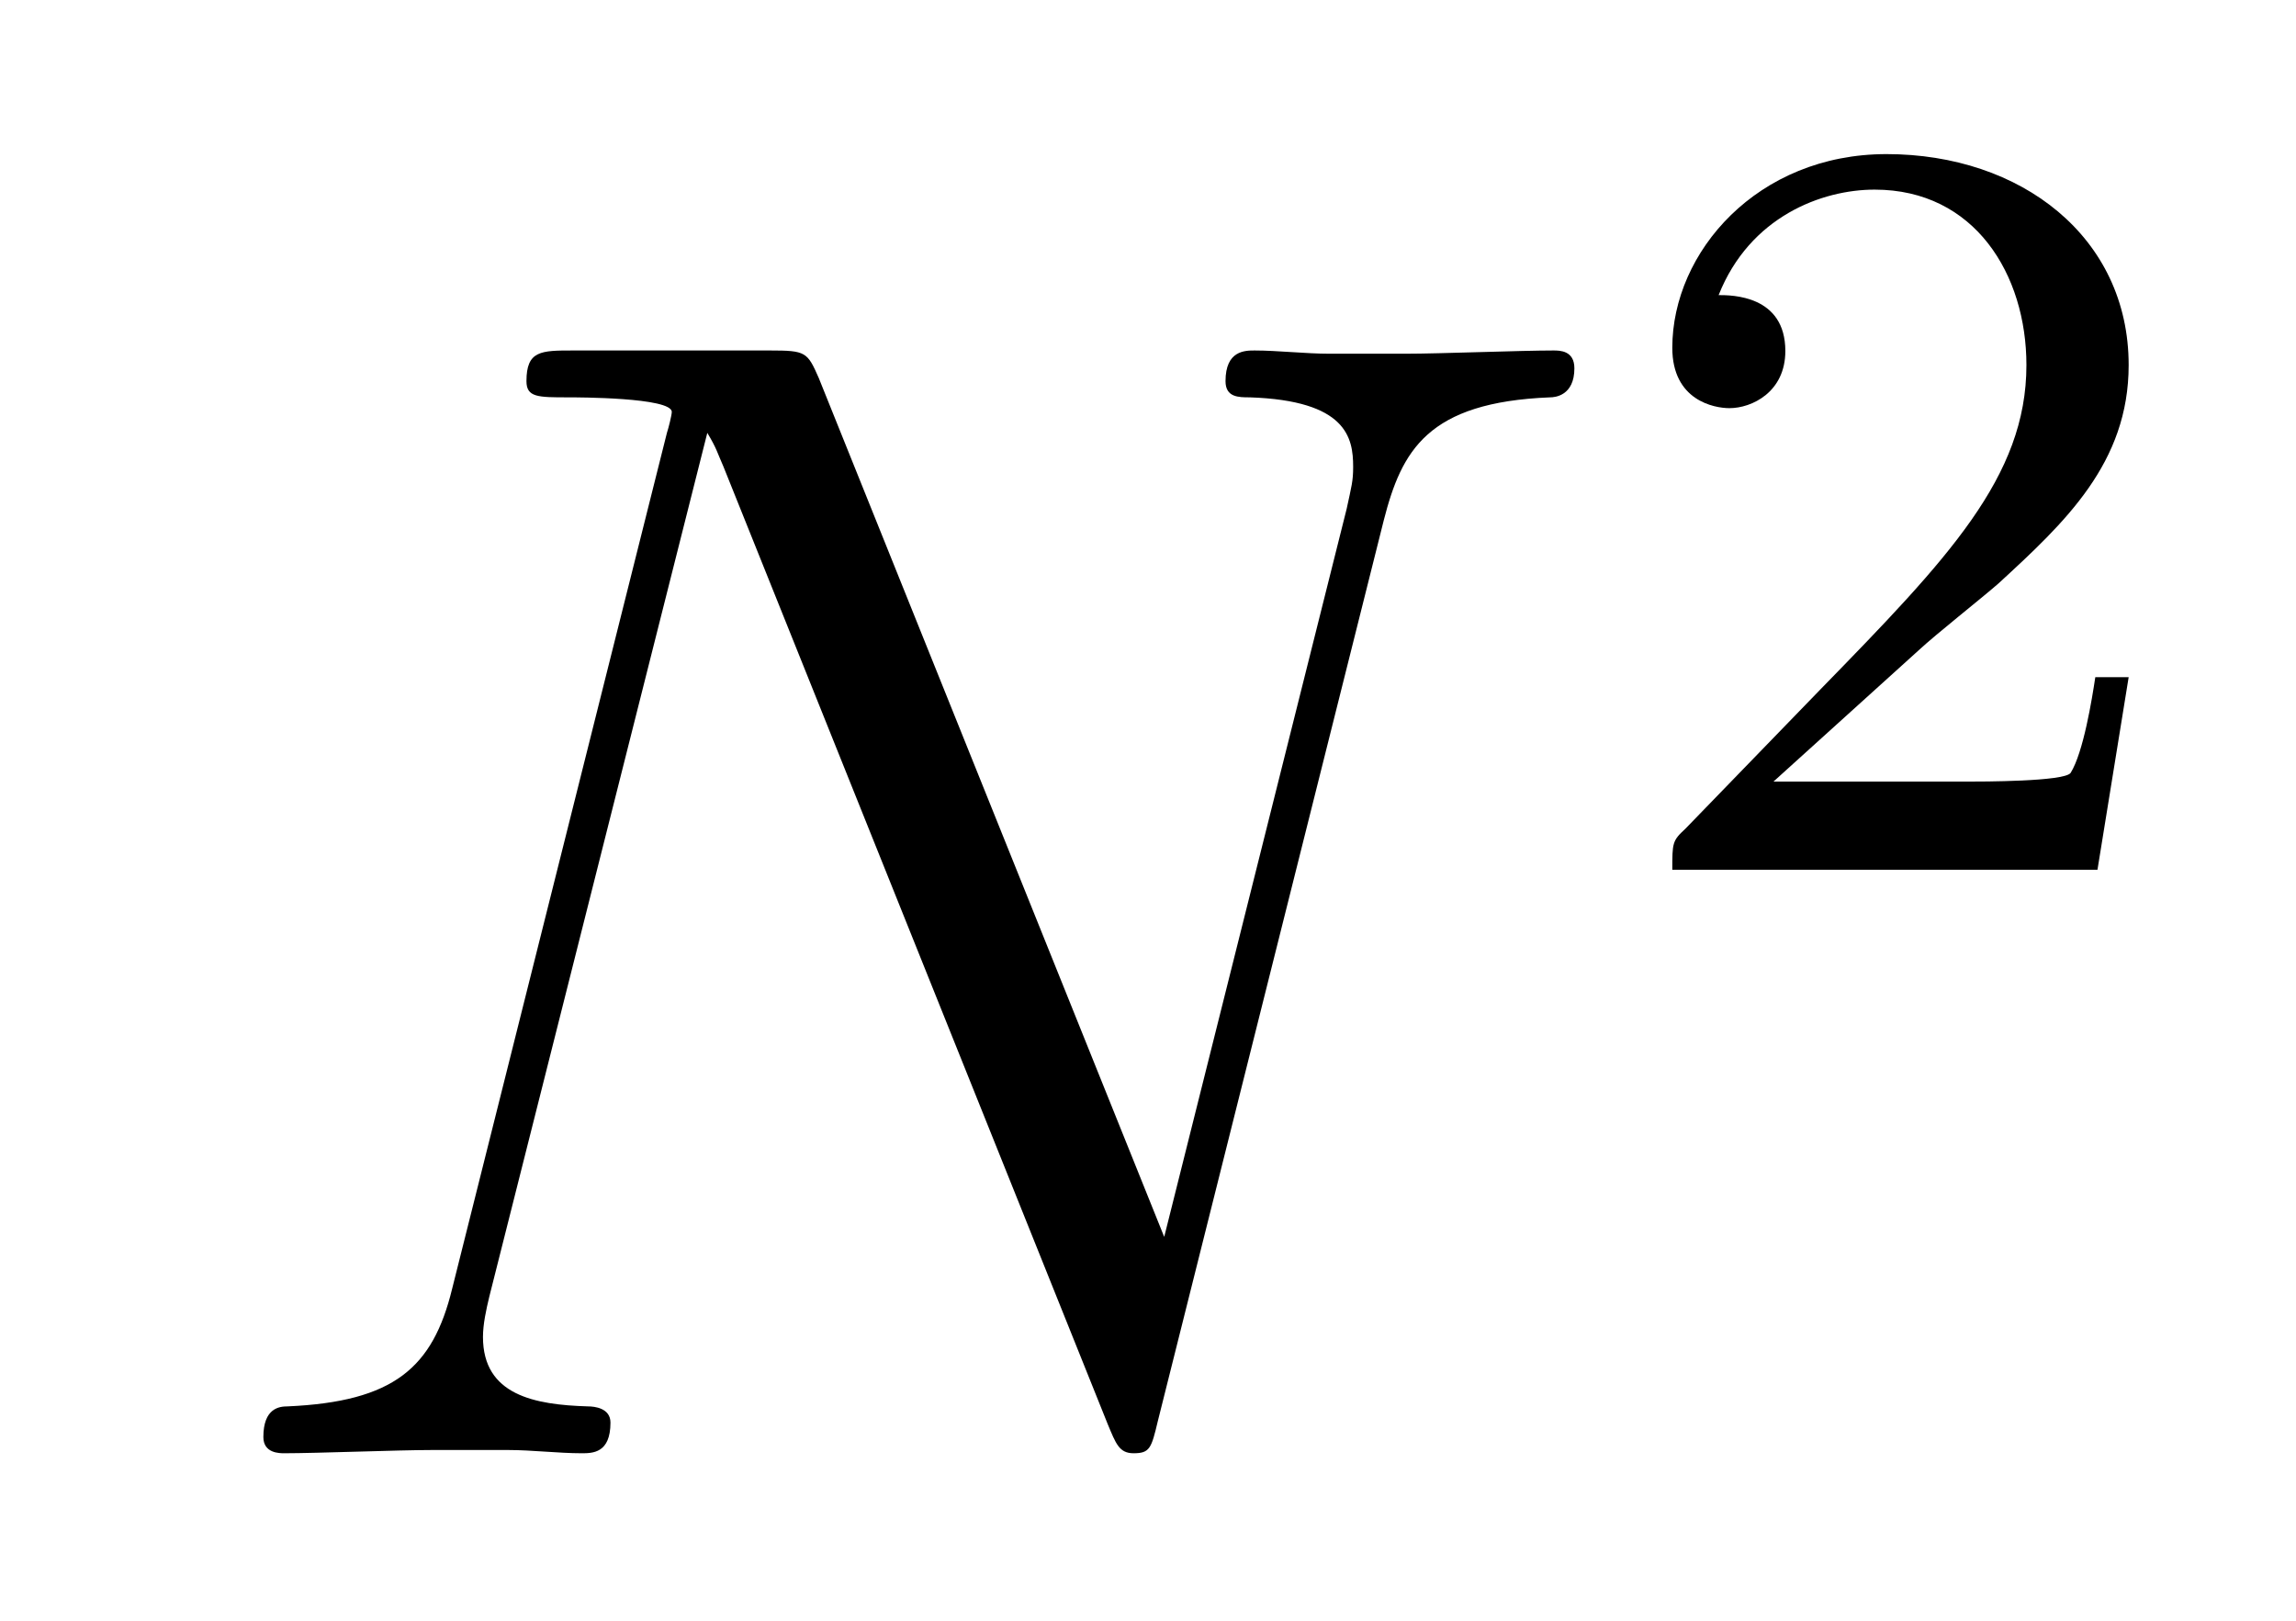
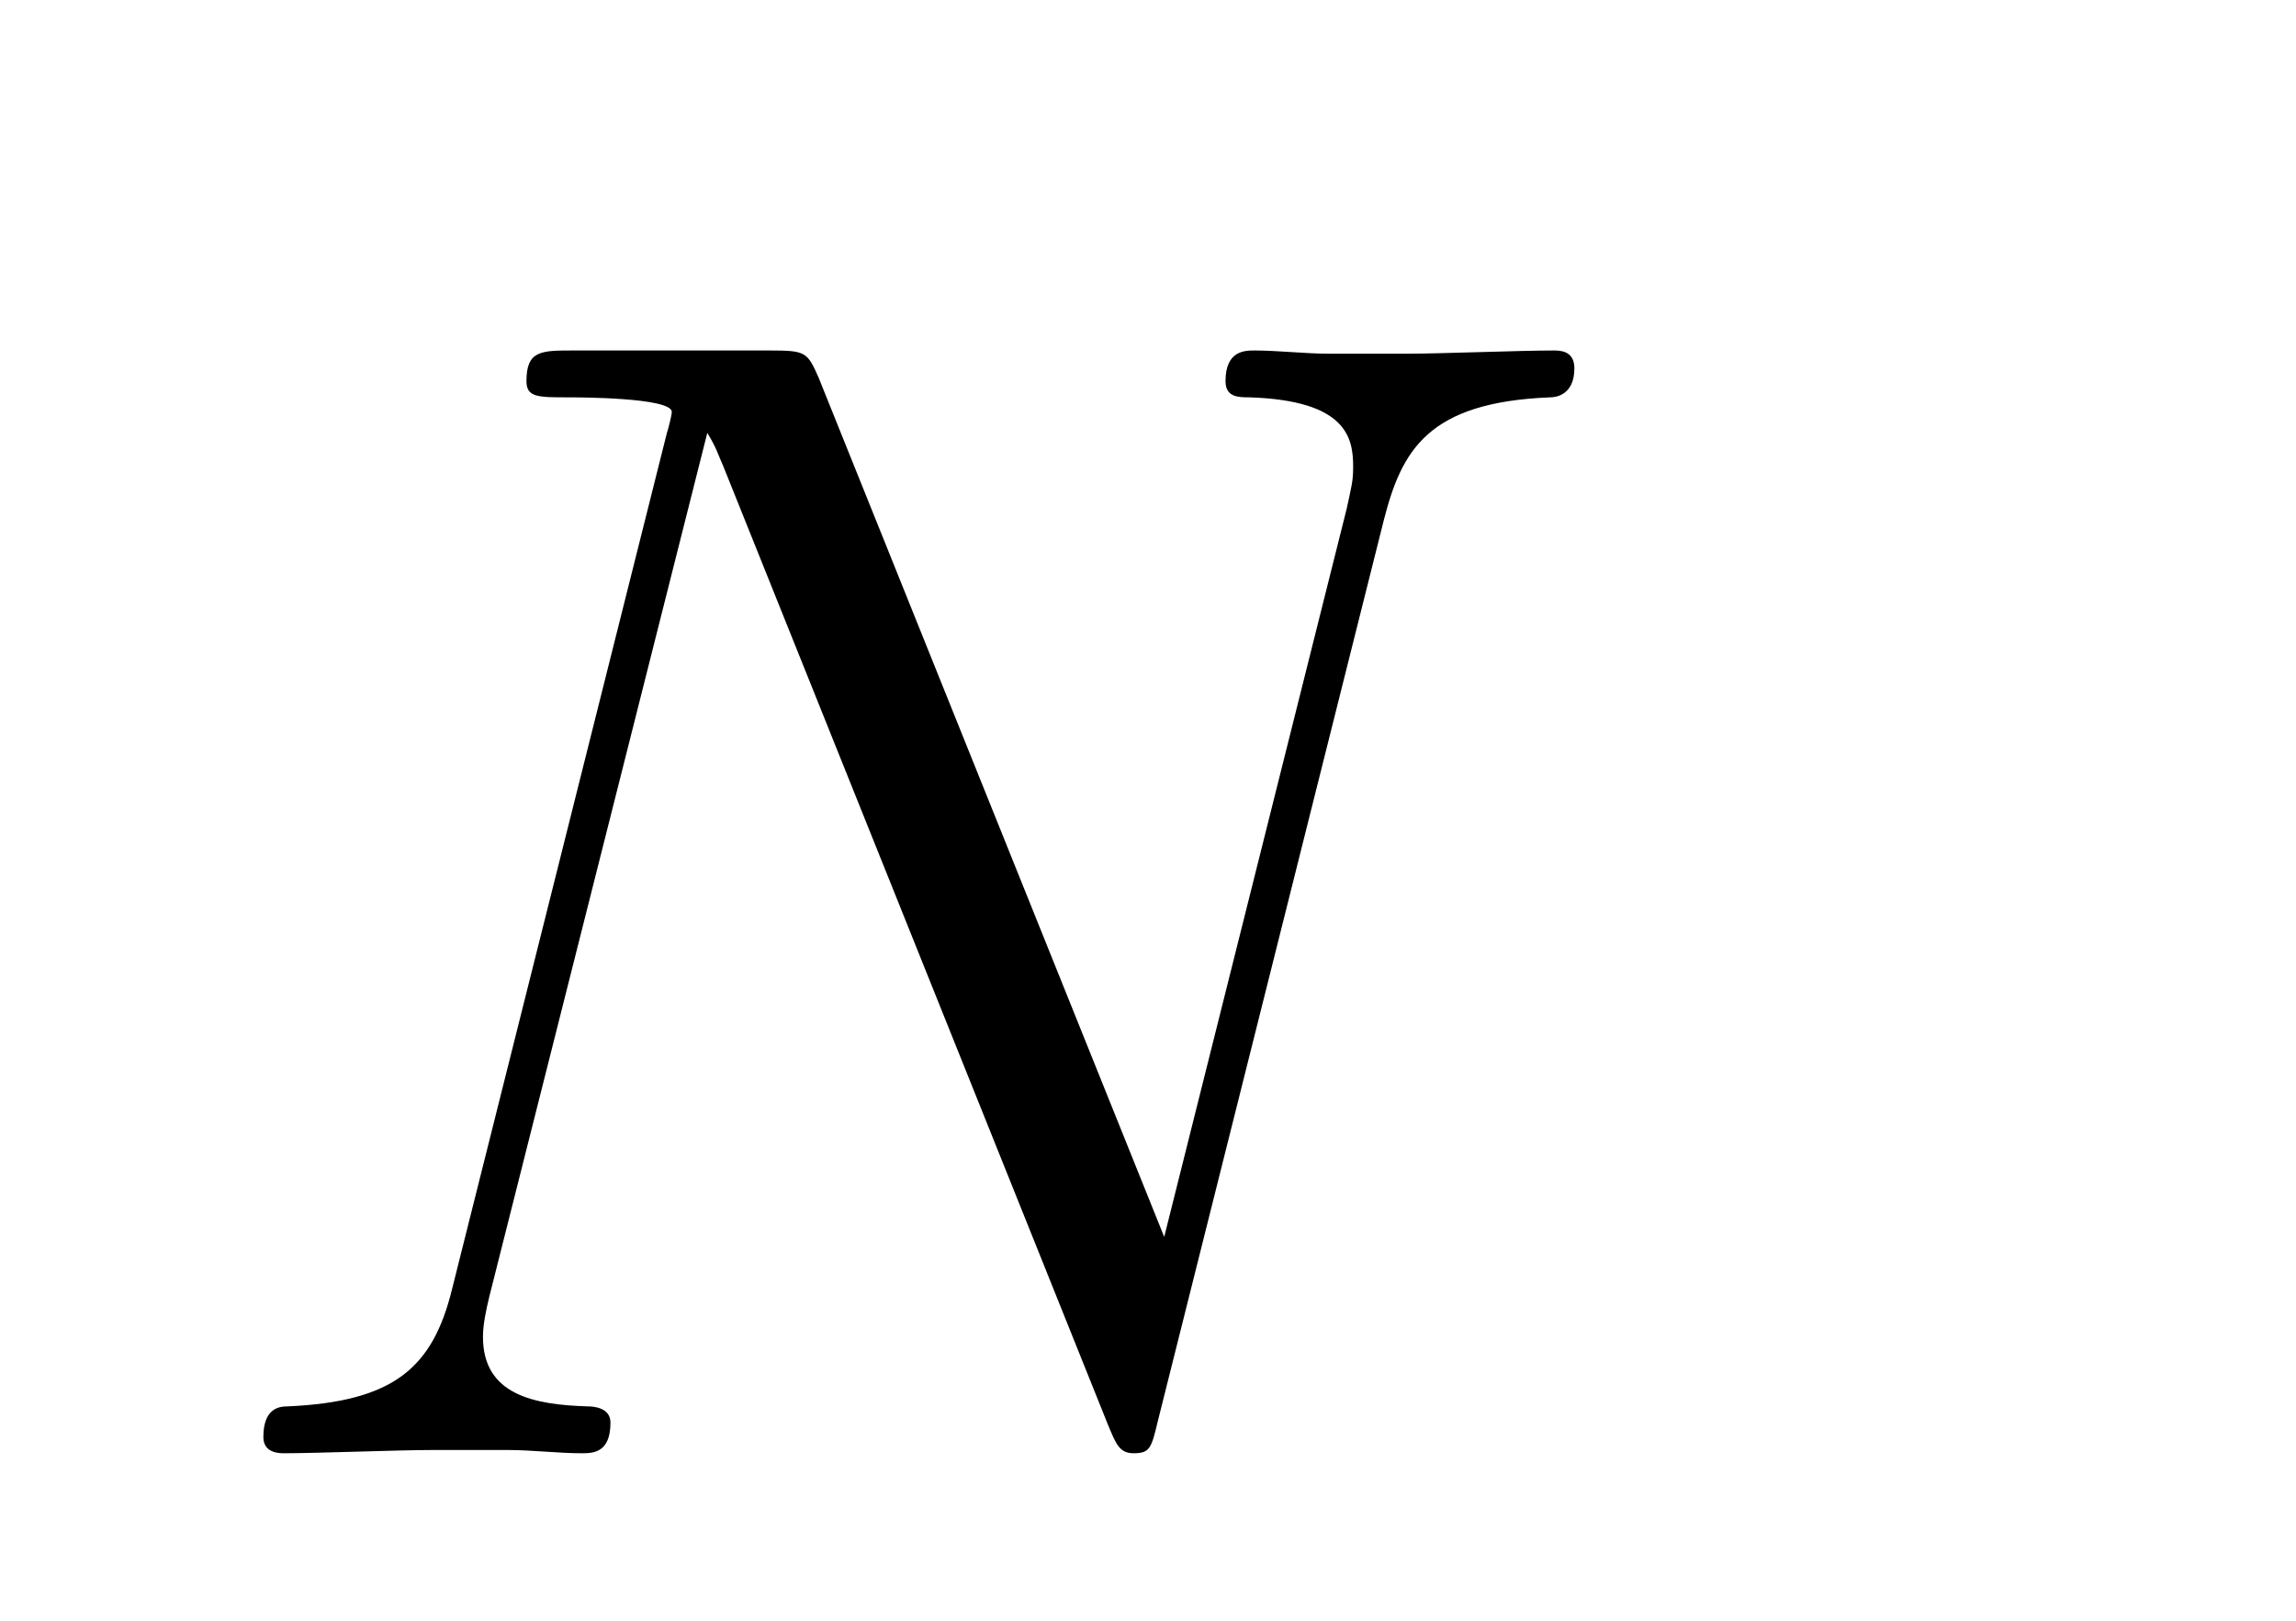
<svg xmlns="http://www.w3.org/2000/svg" version="1.1" width="17pt" height="12pt" viewBox="0 -12 17 12">
  <g id="page1">
    <g transform="matrix(1 0 0 -1 -127 653)">
      <path d="M137.246 661.149C137.378 661.663 137.569 662.022 138.477 662.058C138.513 662.058 138.657 662.07 138.657 662.273C138.657 662.405 138.549 662.405 138.501 662.405C138.262 662.405 137.652 662.381 137.413 662.381H136.84C136.672 662.381 136.457 662.405 136.29 662.405C136.218 662.405 136.074 662.405 136.074 662.178C136.074 662.058 136.17 662.058 136.254 662.058C136.971 662.034 137.019 661.759 137.019 661.544C137.019 661.436 137.007 661.401 136.971 661.233L135.62 655.842L133.062 662.202C132.978 662.393 132.967 662.405 132.703 662.405H131.245C131.006 662.405 130.898 662.405 130.898 662.178C130.898 662.058 130.982 662.058 131.209 662.058C131.269 662.058 131.974 662.058 131.974 661.95C131.974 661.927 131.95 661.831 131.938 661.795L130.348 655.459C130.205 654.873 129.918 654.622 129.129 654.587C129.069 654.587 128.95 654.575 128.95 654.36C128.95 654.24 129.069 654.24 129.105 654.24C129.344 654.24 129.954 654.264 130.193 654.264H130.767C130.934 654.264 131.138 654.24 131.305 654.24C131.388 654.24 131.52 654.24 131.52 654.467C131.52 654.575 131.401 654.587 131.353 654.587C130.958 654.599 130.576 654.67 130.576 655.101C130.576 655.196 130.6 655.304 130.623 655.4L132.237 661.795C132.309 661.675 132.309 661.652 132.357 661.544L135.202 654.455C135.262 654.312 135.286 654.24 135.393 654.24C135.513 654.24 135.525 654.276 135.573 654.479L137.246 661.149Z" />
-       <path d="M141.207 660.186C141.335 660.305 141.669 660.568 141.797 660.68C142.291 661.134 142.761 661.572 142.761 662.297C142.761 663.245 141.964 663.859 140.968 663.859C140.012 663.859 139.382 663.134 139.382 662.425C139.382 662.034 139.693 661.978 139.805 661.978C139.972 661.978 140.219 662.098 140.219 662.401C140.219 662.815 139.821 662.815 139.725 662.815C139.956 663.397 140.49 663.596 140.88 663.596C141.622 663.596 142.004 662.967 142.004 662.297C142.004 661.468 141.422 660.863 140.482 659.899L139.478 658.863C139.382 658.775 139.382 658.759 139.382 658.56H142.53L142.761 659.986H142.514C142.49 659.827 142.426 659.428 142.331 659.277C142.283 659.213 141.677 659.213 141.55 659.213H140.131L141.207 660.186Z" />
    </g>
  </g>
</svg>